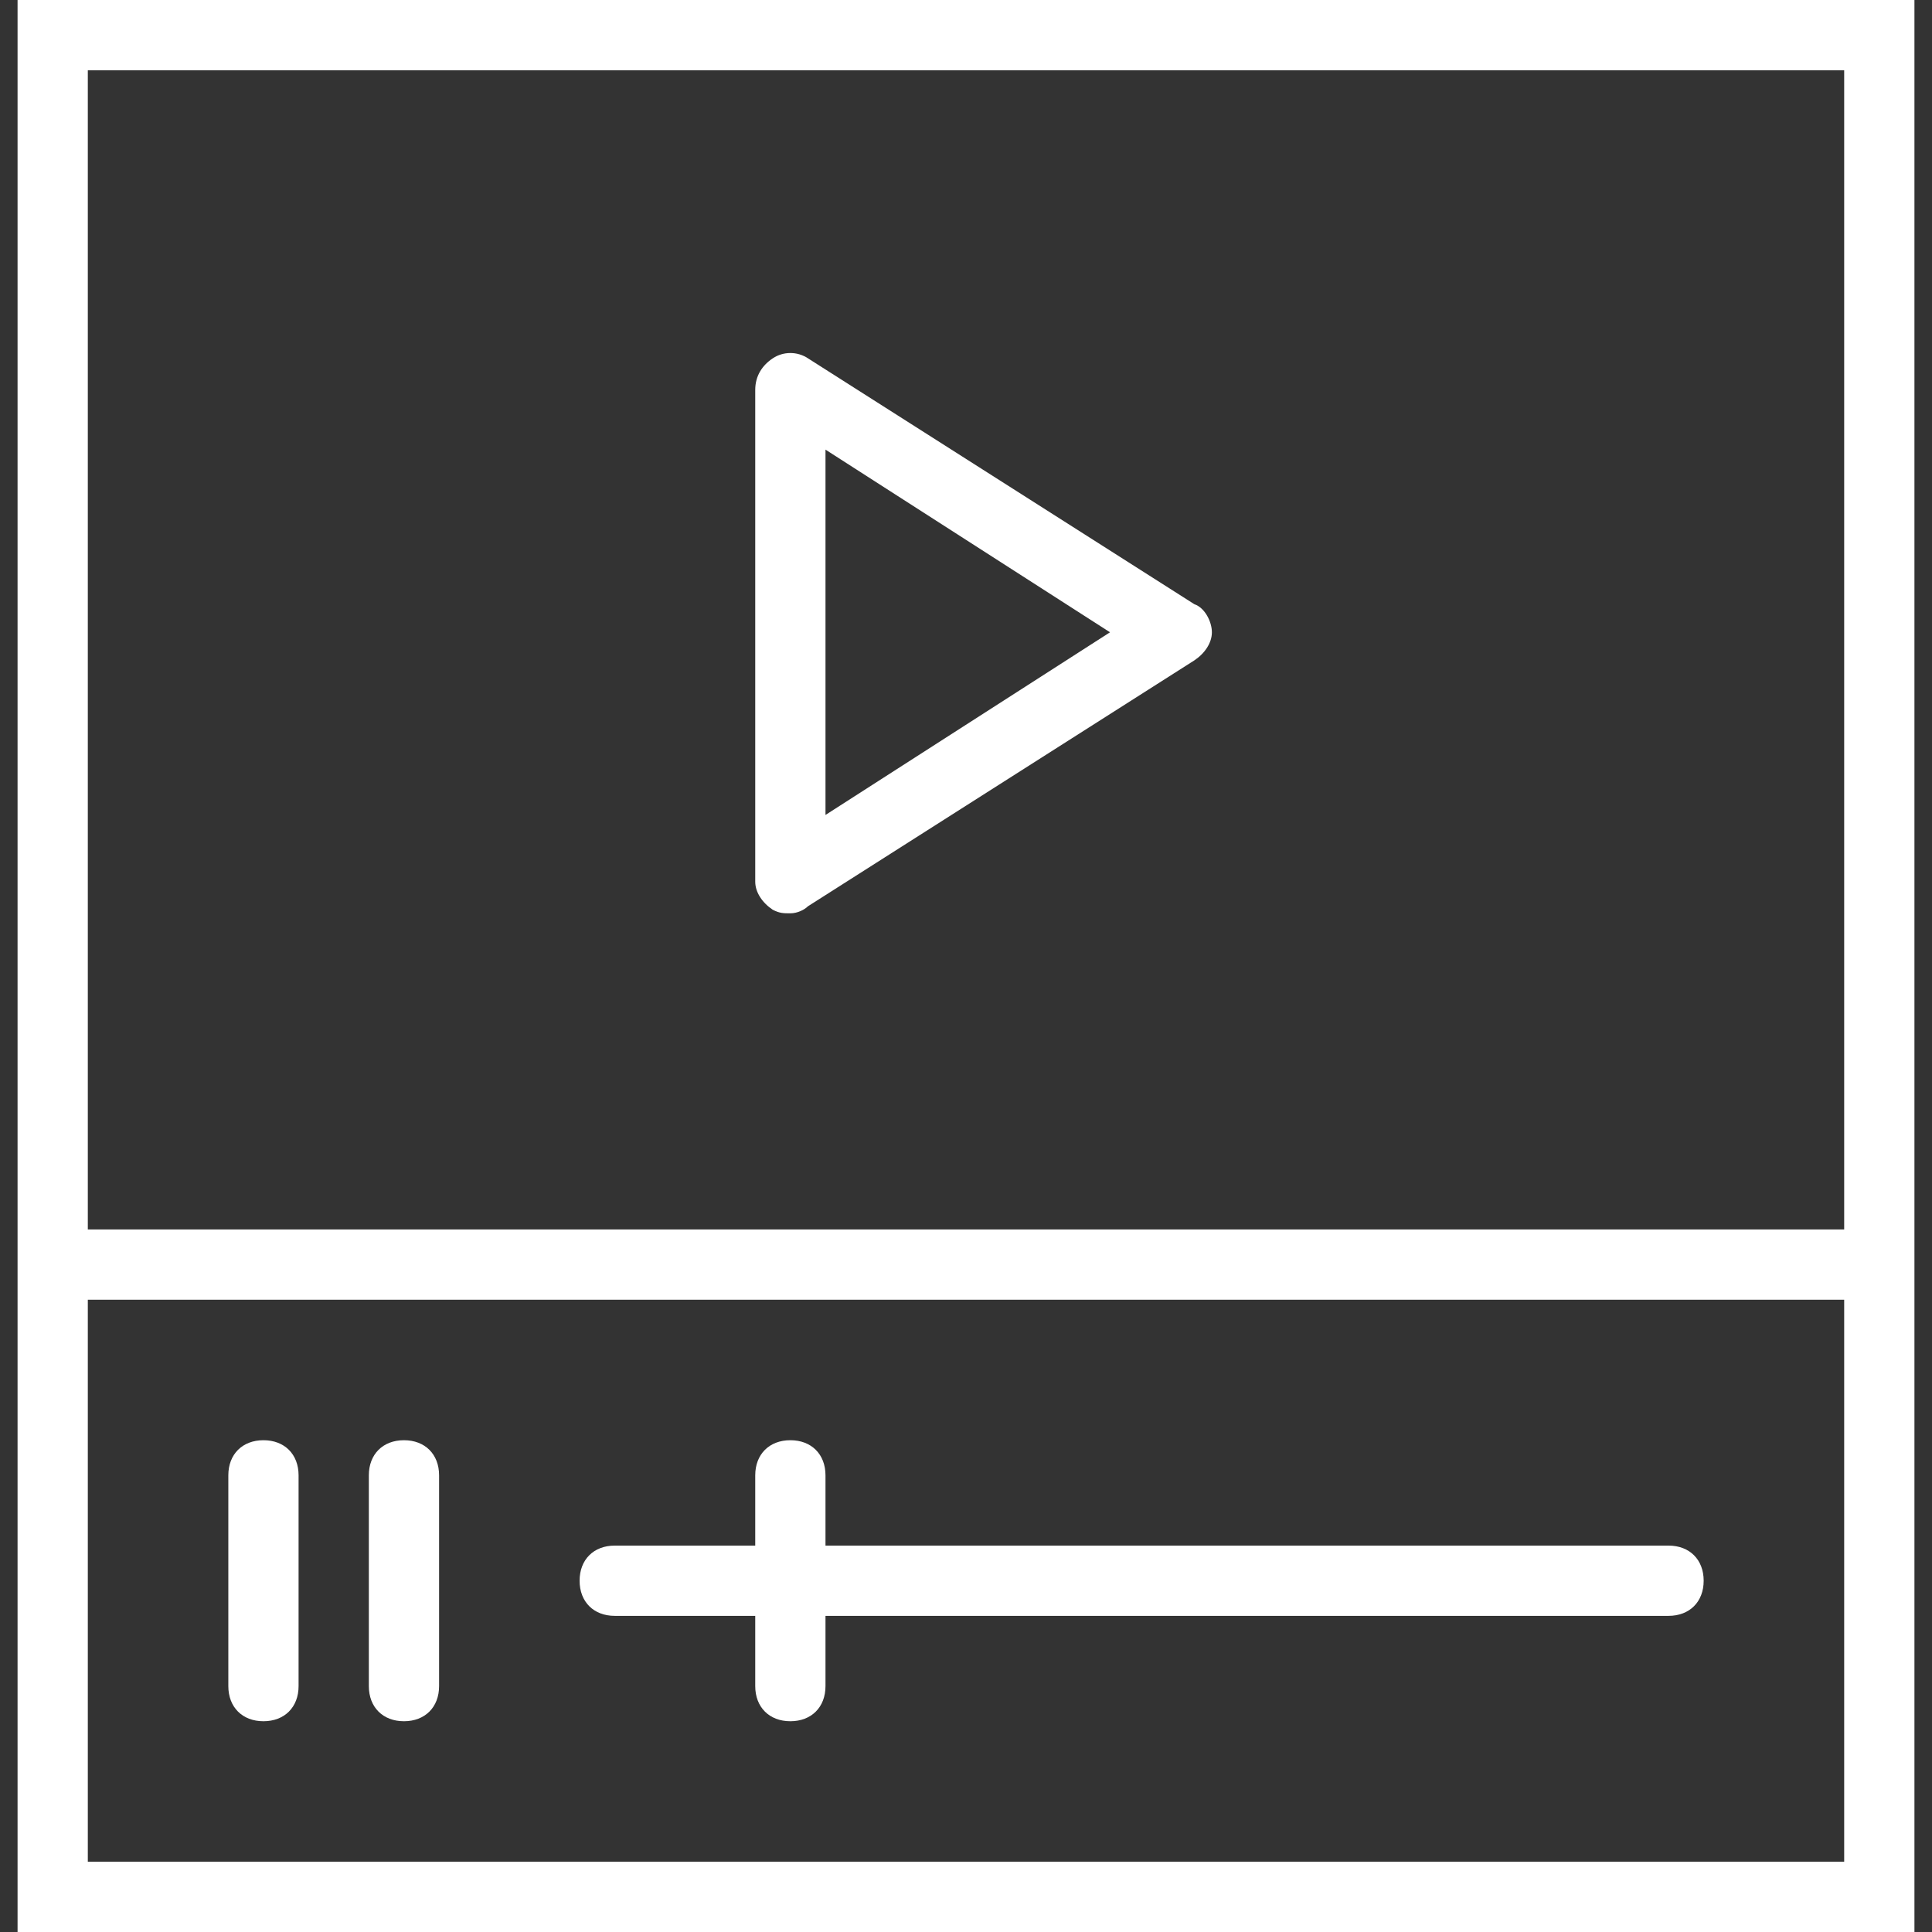
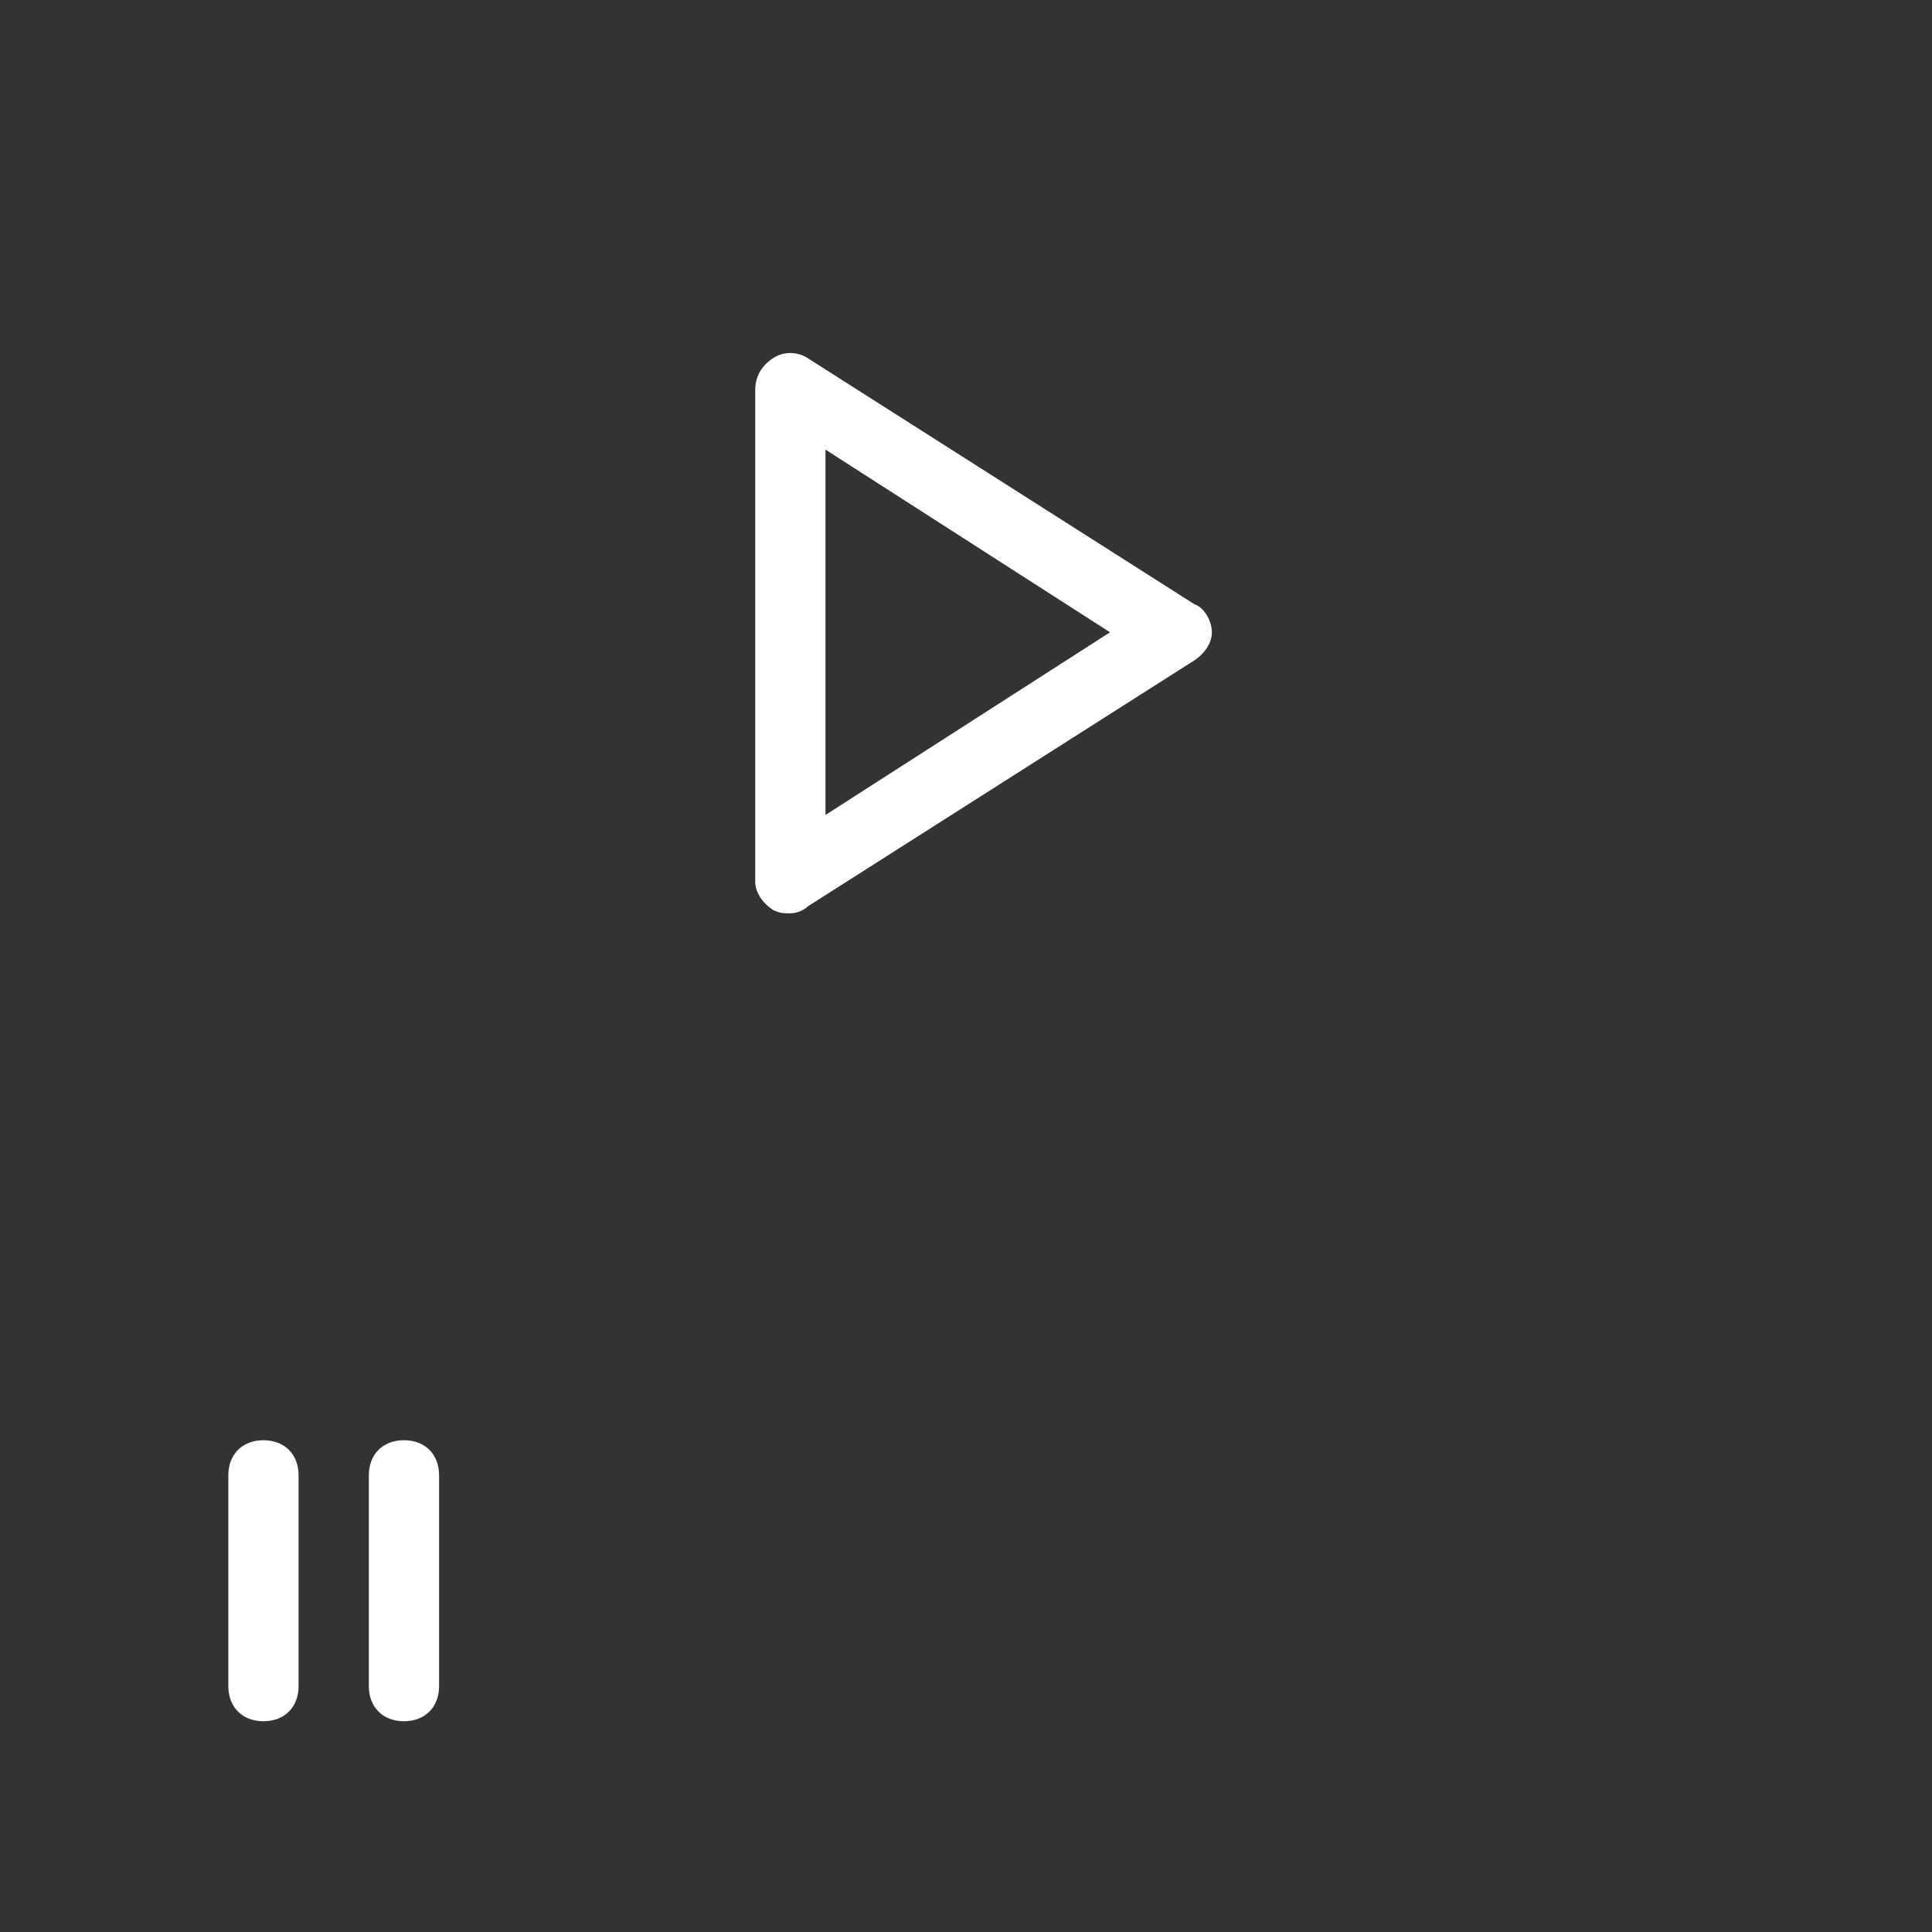
<svg xmlns="http://www.w3.org/2000/svg" version="1.1" id="Capa_1" x="0px" y="0px" viewBox="-278 369 55 55" style="enable-background:new -278 369 55 55;" xml:space="preserve">
  <rect x="-278" y="369" width="55" height="55" fill="#333333" stroke="none" />
  <style type="text/css">
	.st0{fill:#FFFFFF;}
</style>
  <g>
    <path class="st0" d="M-256,394.9c0.2,0.1,0.3,0.1,0.5,0.1c0.2,0,0.4-0.1,0.5-0.2l11-7c0.3-0.2,0.5-0.5,0.5-0.8s-0.2-0.7-0.5-0.8   l-11-7c-0.3-0.2-0.7-0.2-1,0c-0.3,0.2-0.5,0.5-0.5,0.9v14C-256.5,394.4-256.3,394.7-256,394.9z M-254.5,381.8l8.1,5.2l-8.1,5.2   V381.8z" />
-     <path class="st0" d="M-277.5,369v55h54v-55H-277.5z M-225.5,371v33h-50v-33H-225.5z M-275.5,422v-16h50v16H-275.5z" />
-     <path class="st0" d="M-230.5,413h-24v-2c0-0.6-0.4-1-1-1c-0.6,0-1,0.4-1,1v2h-4c-0.6,0-1,0.4-1,1s0.4,1,1,1h4v2c0,0.6,0.4,1,1,1   c0.6,0,1-0.4,1-1v-2h24c0.6,0,1-0.4,1-1S-229.9,413-230.5,413z" />
    <path class="st0" d="M-270.5,410c-0.6,0-1,0.4-1,1v6c0,0.6,0.4,1,1,1s1-0.4,1-1v-6C-269.5,410.4-269.9,410-270.5,410z" />
    <path class="st0" d="M-266.5,410c-0.6,0-1,0.4-1,1v6c0,0.6,0.4,1,1,1s1-0.4,1-1v-6C-265.5,410.4-265.9,410-266.5,410z" />
  </g>
</svg>